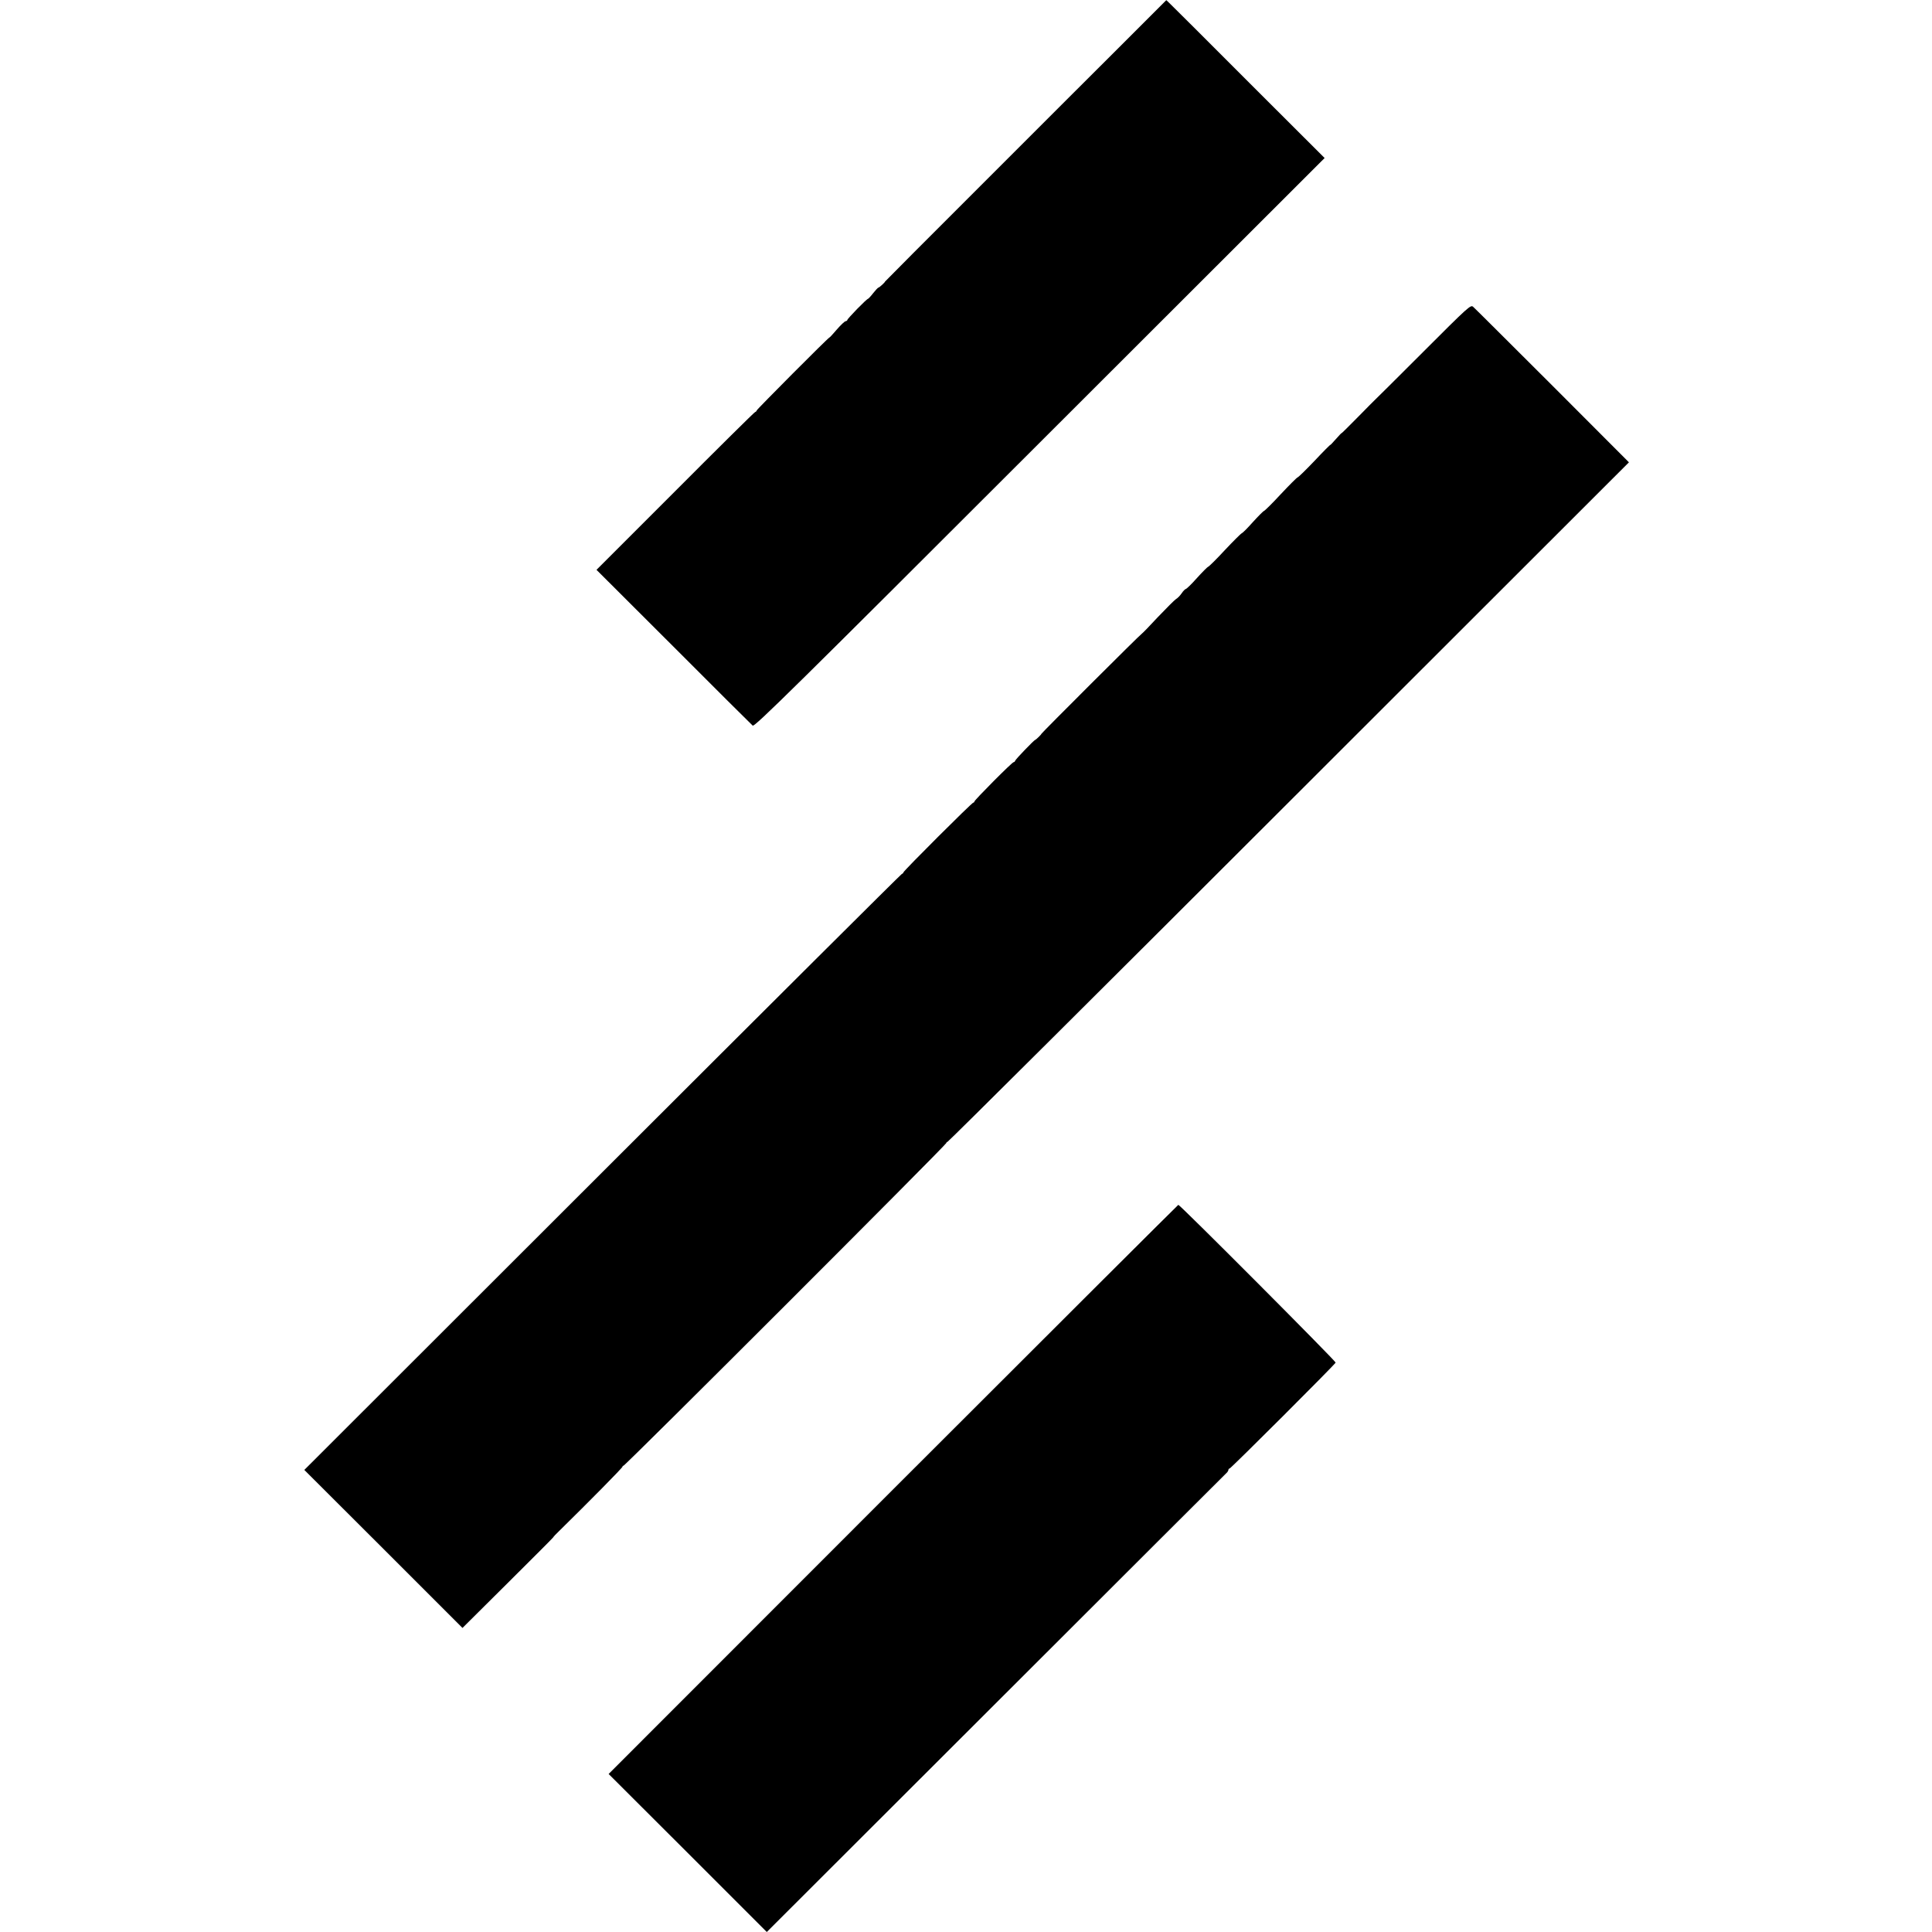
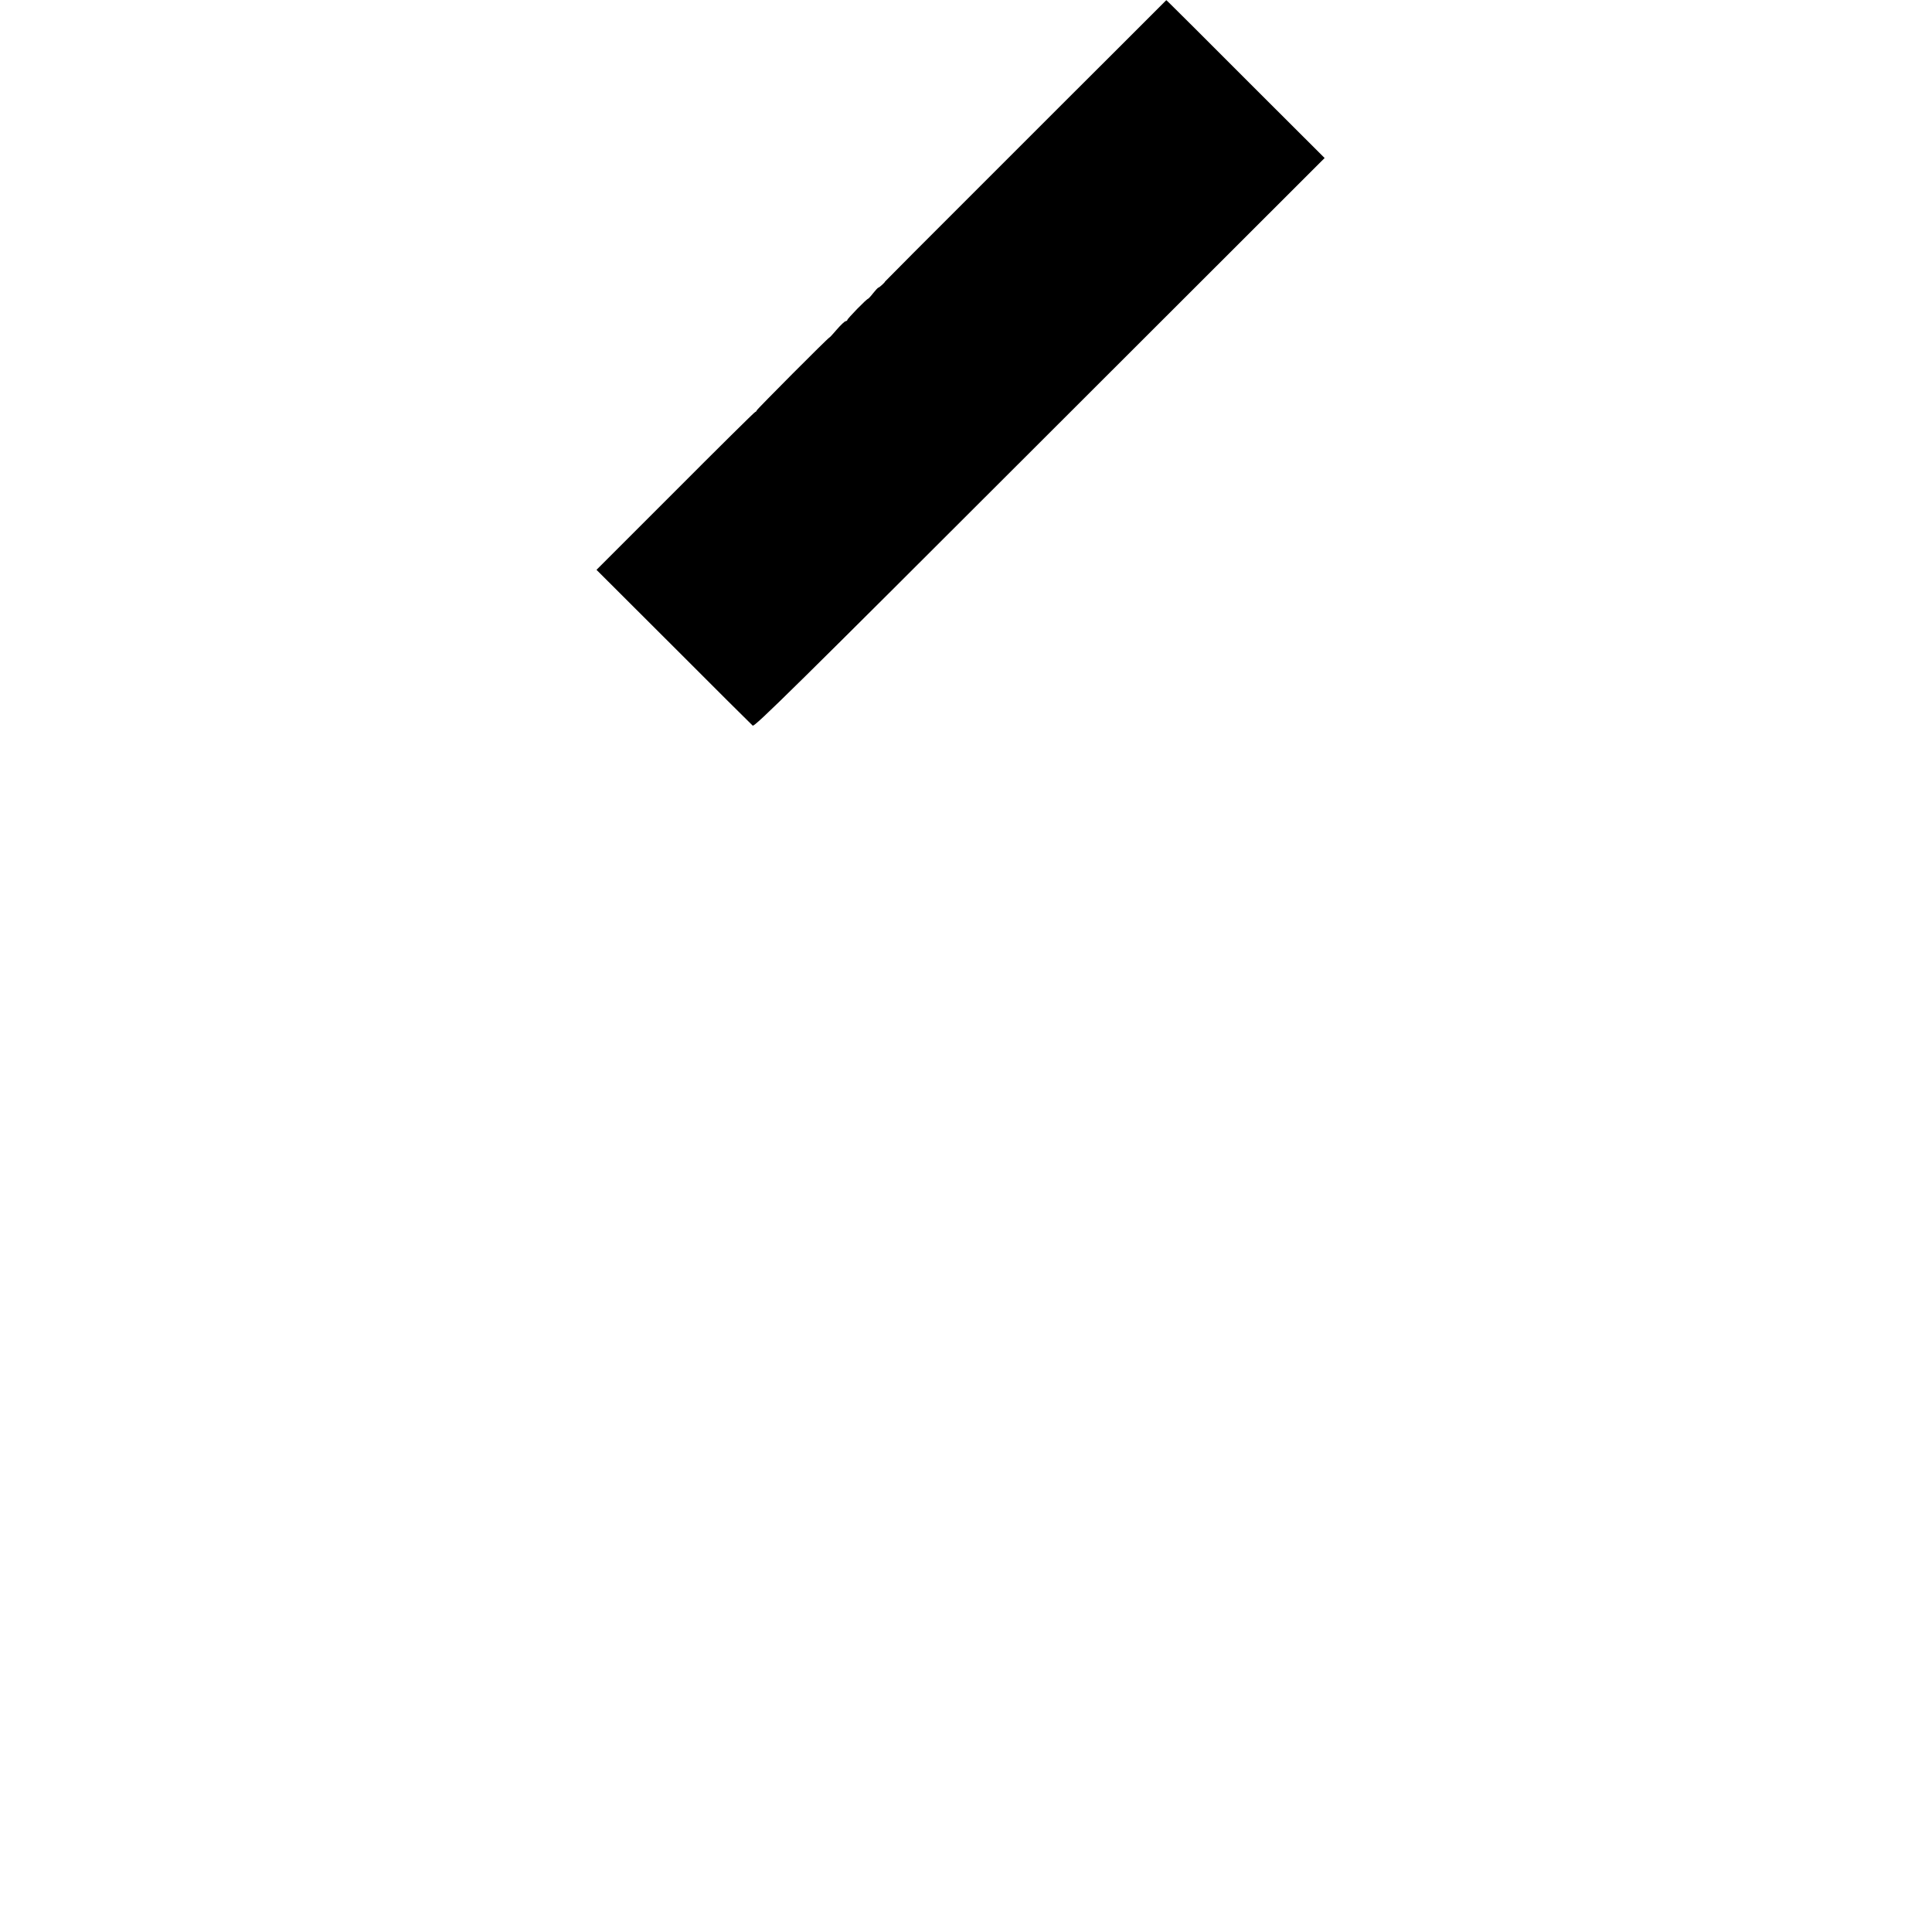
<svg xmlns="http://www.w3.org/2000/svg" version="1.0" width="1384pt" height="1384pt" viewBox="0 0 1384 1384" preserveAspectRatio="xMidYMid meet">
  <g transform="translate(0,1384) scale(0.1,-0.1)" fill="#000000" stroke="none">
    <path d="M8033 13517 c-178 -177 -631 -630 -1008 -1007 -377 -376 -685 -686 -685 -687 0 -6 -41 -43 -47 -43 -5 -1 -21 -19 -38 -40 -16 -21 -33 -39 -36 -40 -10 0 -149 -143 -149 -152 0 -4 -6 -8 -12 -9 -7 0 -35 -27 -63 -59 -27 -32 -52 -59 -55 -59 -9 -2 -520 -515 -520 -522 0 -4 -5 -9 -11 -11 -6 -2 -264 -257 -573 -567 l-563 -563 552 -551 c303 -304 559 -558 567 -565 13 -11 300 272 2056 2027 l2041 2039 -539 538 c-296 297 -551 551 -567 566 l-28 27 -322 -322z" />
-     <path d="M10192 11316 c-188 -188 -342 -341 -342 -340 0 1 -54 -54 -120 -121 -66 -67 -120 -121 -120 -118 0 2 -18 -17 -40 -42 -22 -25 -40 -44 -40 -42 0 3 -51 -48 -112 -113 -62 -65 -117 -119 -123 -120 -5 -1 -59 -55 -120 -120 -60 -65 -114 -118 -120 -120 -5 -1 -41 -37 -80 -80 -38 -43 -74 -79 -80 -80 -5 -2 -59 -55 -120 -120 -60 -65 -114 -118 -120 -120 -5 -1 -41 -37 -80 -80 -38 -43 -74 -78 -80 -79 -5 -1 -19 -14 -30 -31 -11 -16 -29 -35 -40 -41 -11 -7 -69 -65 -130 -129 -60 -65 -112 -118 -115 -119 -7 -1 -720 -713 -720 -718 0 -5 -40 -43 -44 -43 -7 0 -141 -139 -144 -150 -2 -6 -7 -10 -11 -10 -11 0 -281 -272 -281 -282 0 -4 -4 -8 -8 -8 -10 0 -495 -484 -500 -499 -2 -6 -7 -11 -11 -11 -4 0 -969 -961 -2144 -2135 l-2137 -2135 567 -566 566 -566 321 319 c176 175 324 323 328 329 4 7 23 27 42 45 213 209 456 455 456 463 0 5 2 7 5 5 6 -7 2315 2301 2315 2314 0 6 2 8 5 5 3 -3 1103 1092 2445 2433 l2439 2437 -548 549 c-302 301 -557 556 -568 565 -18 16 -32 3 -361 -326z" />
-     <path d="M6397 3170 l-2037 -2038 567 -566 566 -566 1640 1638 c901 900 1645 1643 1653 1650 8 7 14 18 14 23 0 5 4 9 8 9 9 0 755 745 760 759 3 9 -1116 1132 -1127 1130 -3 -1 -923 -918 -2044 -2039z" />
  </g>
</svg>